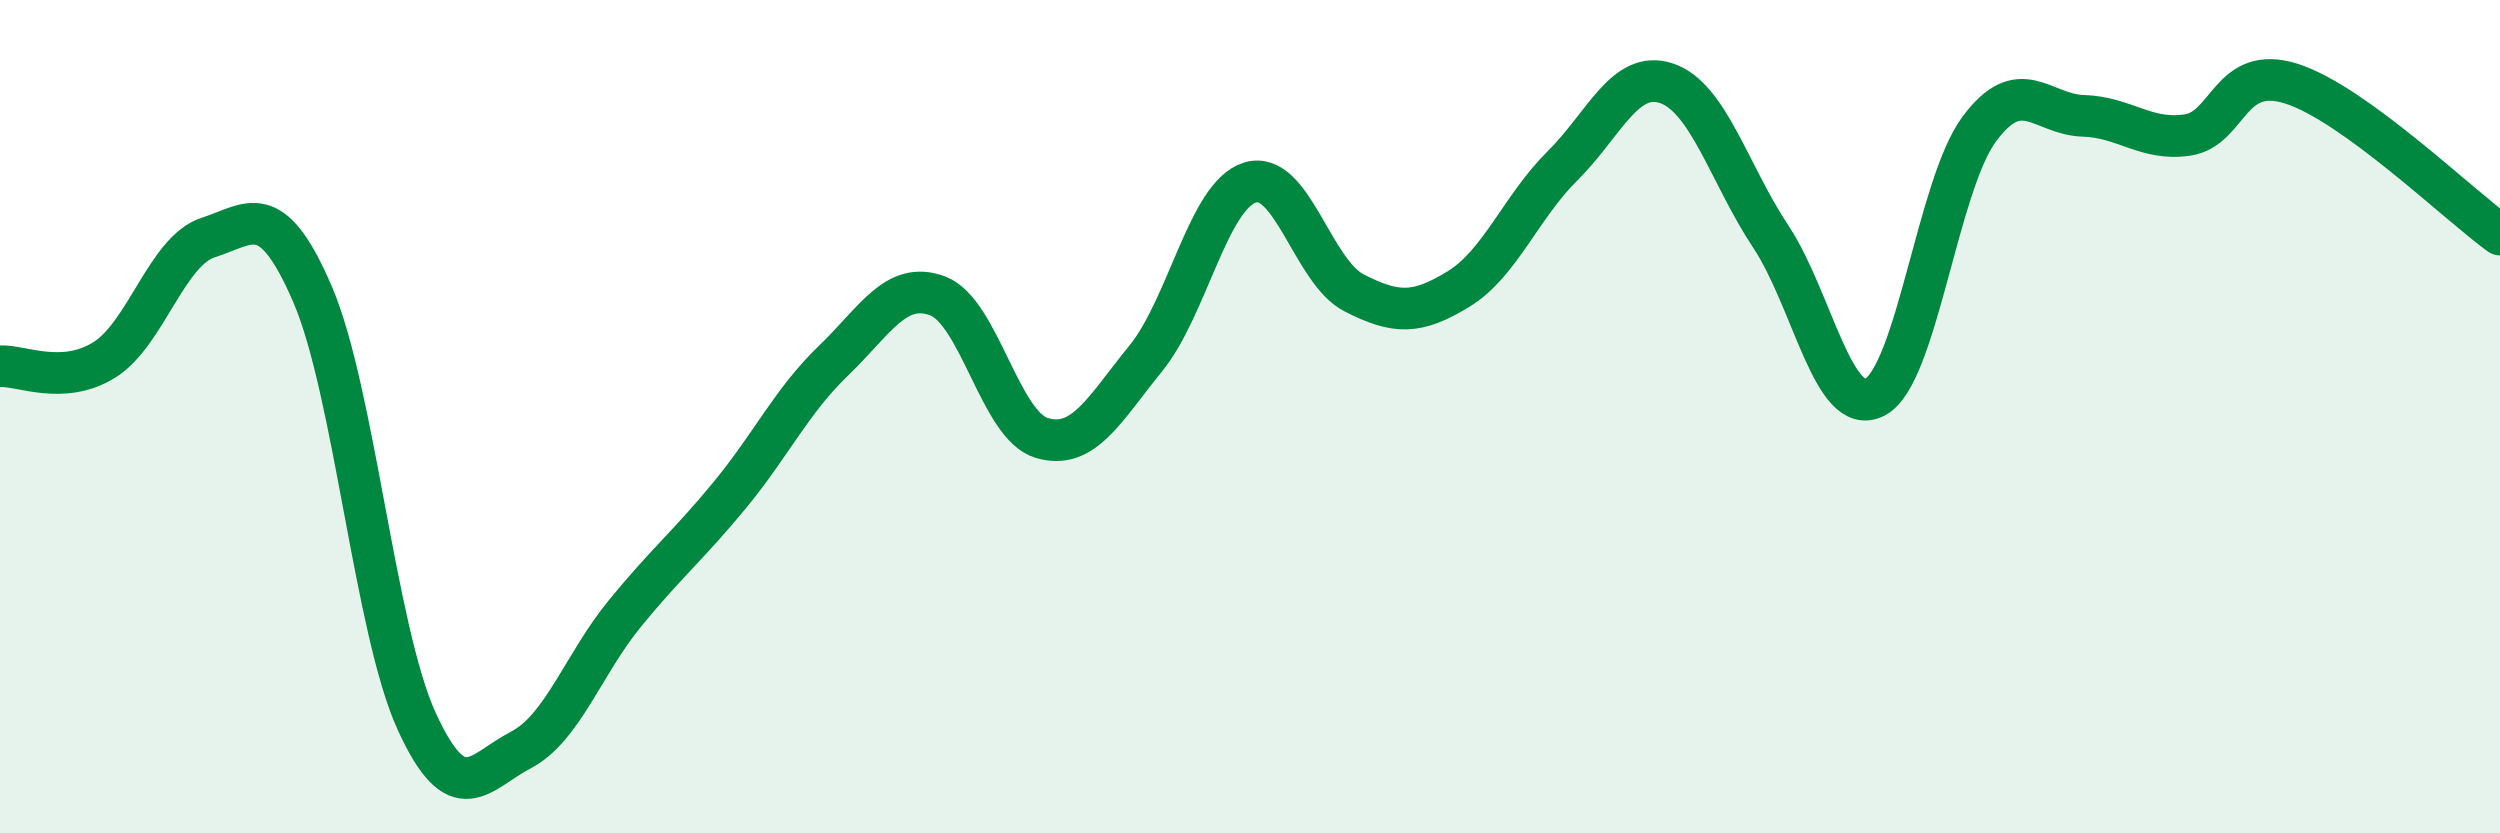
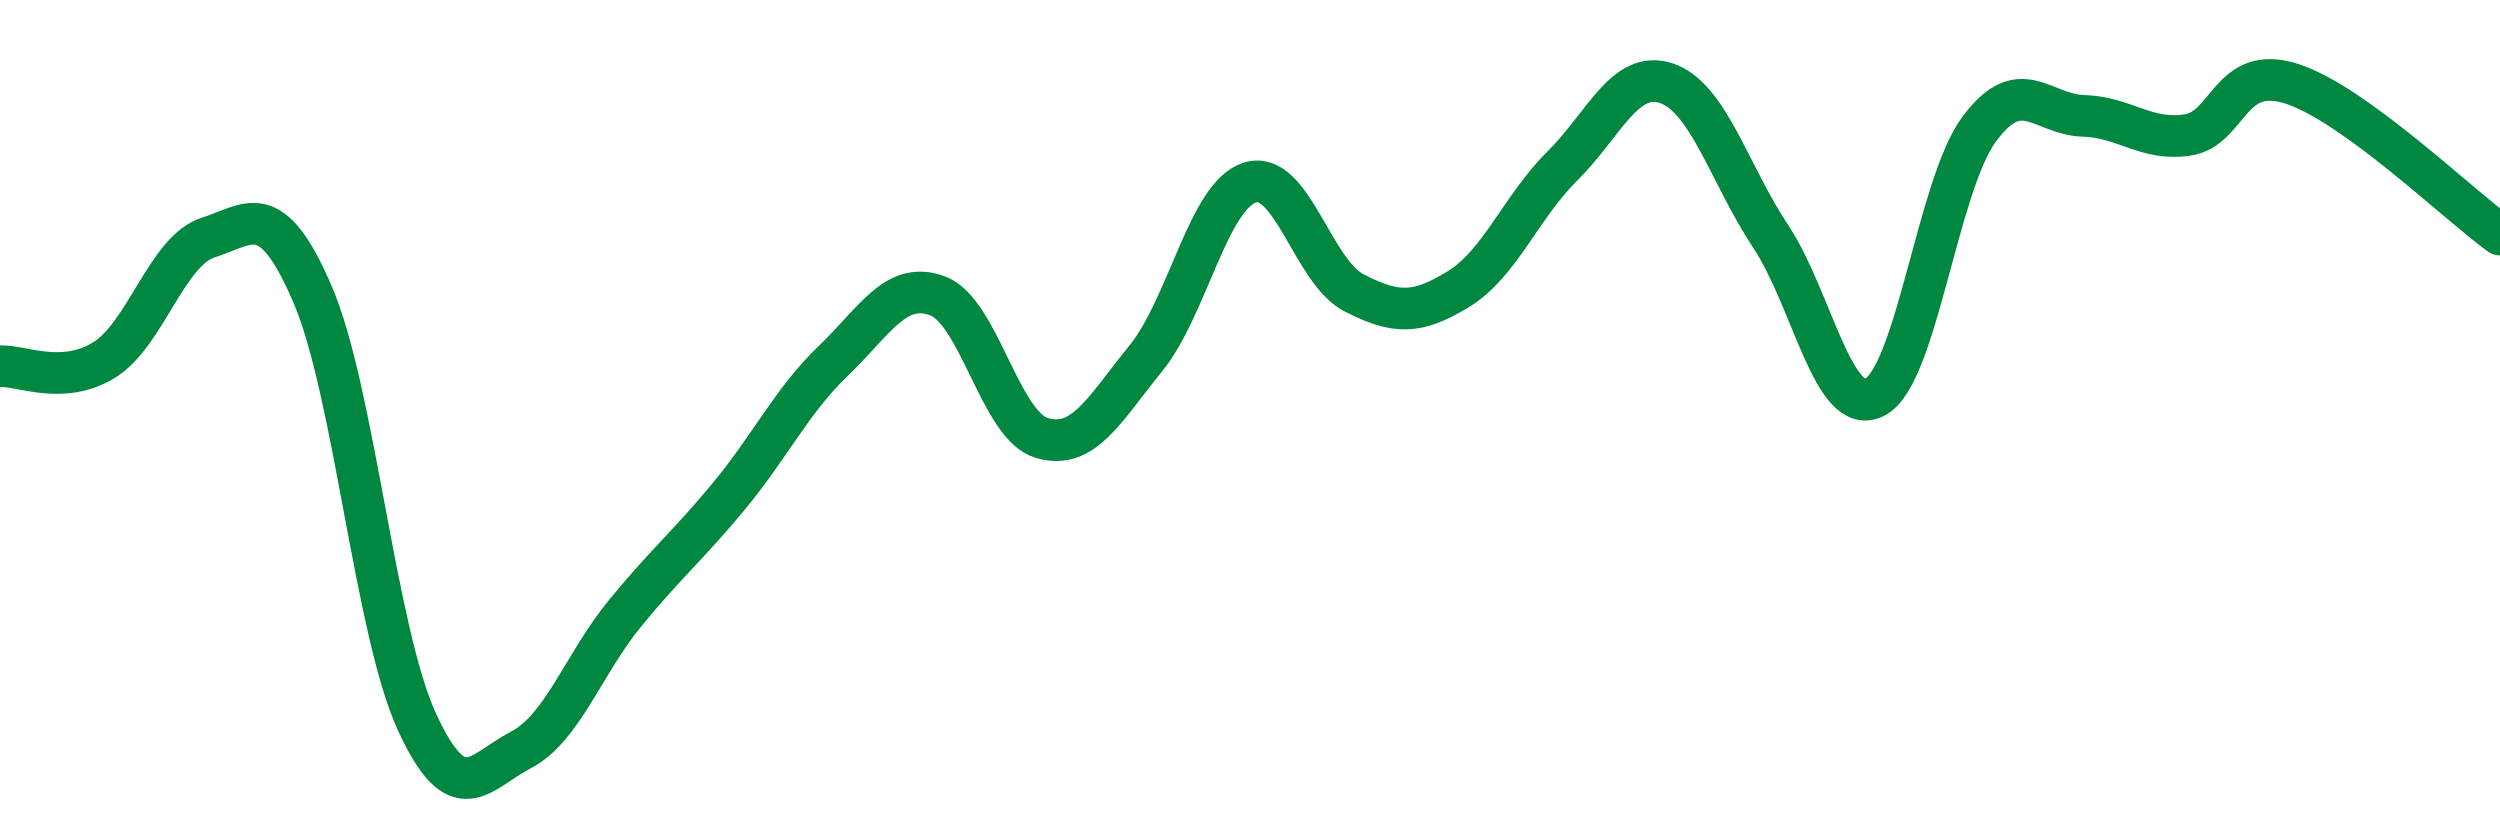
<svg xmlns="http://www.w3.org/2000/svg" width="60" height="20" viewBox="0 0 60 20">
-   <path d="M 0,8.79 C 0.5,8.76 1.5,9.26 2.5,8.64 C 3.5,8.02 4,6.02 5,5.7 C 6,5.38 6.5,4.74 7.5,7.06 C 8.5,9.38 9,15.12 10,17.31 C 11,19.5 11.5,18.52 12.5,18 C 13.5,17.48 14,15.94 15,14.72 C 16,13.5 16.5,13.11 17.5,11.9 C 18.5,10.69 19,9.62 20,8.66 C 21,7.7 21.5,6.73 22.5,7.1 C 23.5,7.47 24,10.21 25,10.51 C 26,10.81 26.5,9.83 27.5,8.6 C 28.5,7.37 29,4.69 30,4.38 C 31,4.07 31.5,6.52 32.5,7.03 C 33.5,7.54 34,7.55 35,6.94 C 36,6.33 36.5,4.97 37.5,3.98 C 38.5,2.99 39,1.66 40,2 C 41,2.34 41.5,4.17 42.5,5.68 C 43.5,7.19 44,10.05 45,9.53 C 46,9.01 46.5,4.45 47.5,3.1 C 48.5,1.75 49,2.75 50,2.78 C 51,2.81 51.5,3.39 52.5,3.24 C 53.5,3.09 53.5,1.53 55,2.01 C 56.5,2.49 59,4.91 60,5.63L60 20L0 20Z" fill="#008740" opacity="0.1" stroke-linecap="round" stroke-linejoin="round" />
  <path d="M 0,8.79 C 0.5,8.76 1.5,9.26 2.5,8.64 C 3.5,8.02 4,6.02 5,5.7 C 6,5.38 6.5,4.74 7.5,7.06 C 8.5,9.38 9,15.12 10,17.31 C 11,19.5 11.5,18.52 12.5,18 C 13.5,17.48 14,15.94 15,14.72 C 16,13.5 16.5,13.11 17.5,11.9 C 18.5,10.69 19,9.62 20,8.66 C 21,7.7 21.5,6.73 22.5,7.1 C 23.5,7.47 24,10.21 25,10.51 C 26,10.81 26.5,9.83 27.5,8.6 C 28.5,7.37 29,4.69 30,4.38 C 31,4.07 31.5,6.52 32.5,7.03 C 33.5,7.54 34,7.55 35,6.94 C 36,6.33 36.5,4.97 37.5,3.98 C 38.5,2.99 39,1.66 40,2 C 41,2.34 41.5,4.17 42.5,5.68 C 43.5,7.19 44,10.05 45,9.53 C 46,9.01 46.5,4.45 47.5,3.1 C 48.5,1.75 49,2.75 50,2.78 C 51,2.81 51.5,3.39 52.5,3.24 C 53.5,3.09 53.5,1.53 55,2.01 C 56.5,2.49 59,4.91 60,5.63" stroke="#008740" stroke-width="1" fill="none" stroke-linecap="round" stroke-linejoin="round" />
</svg>